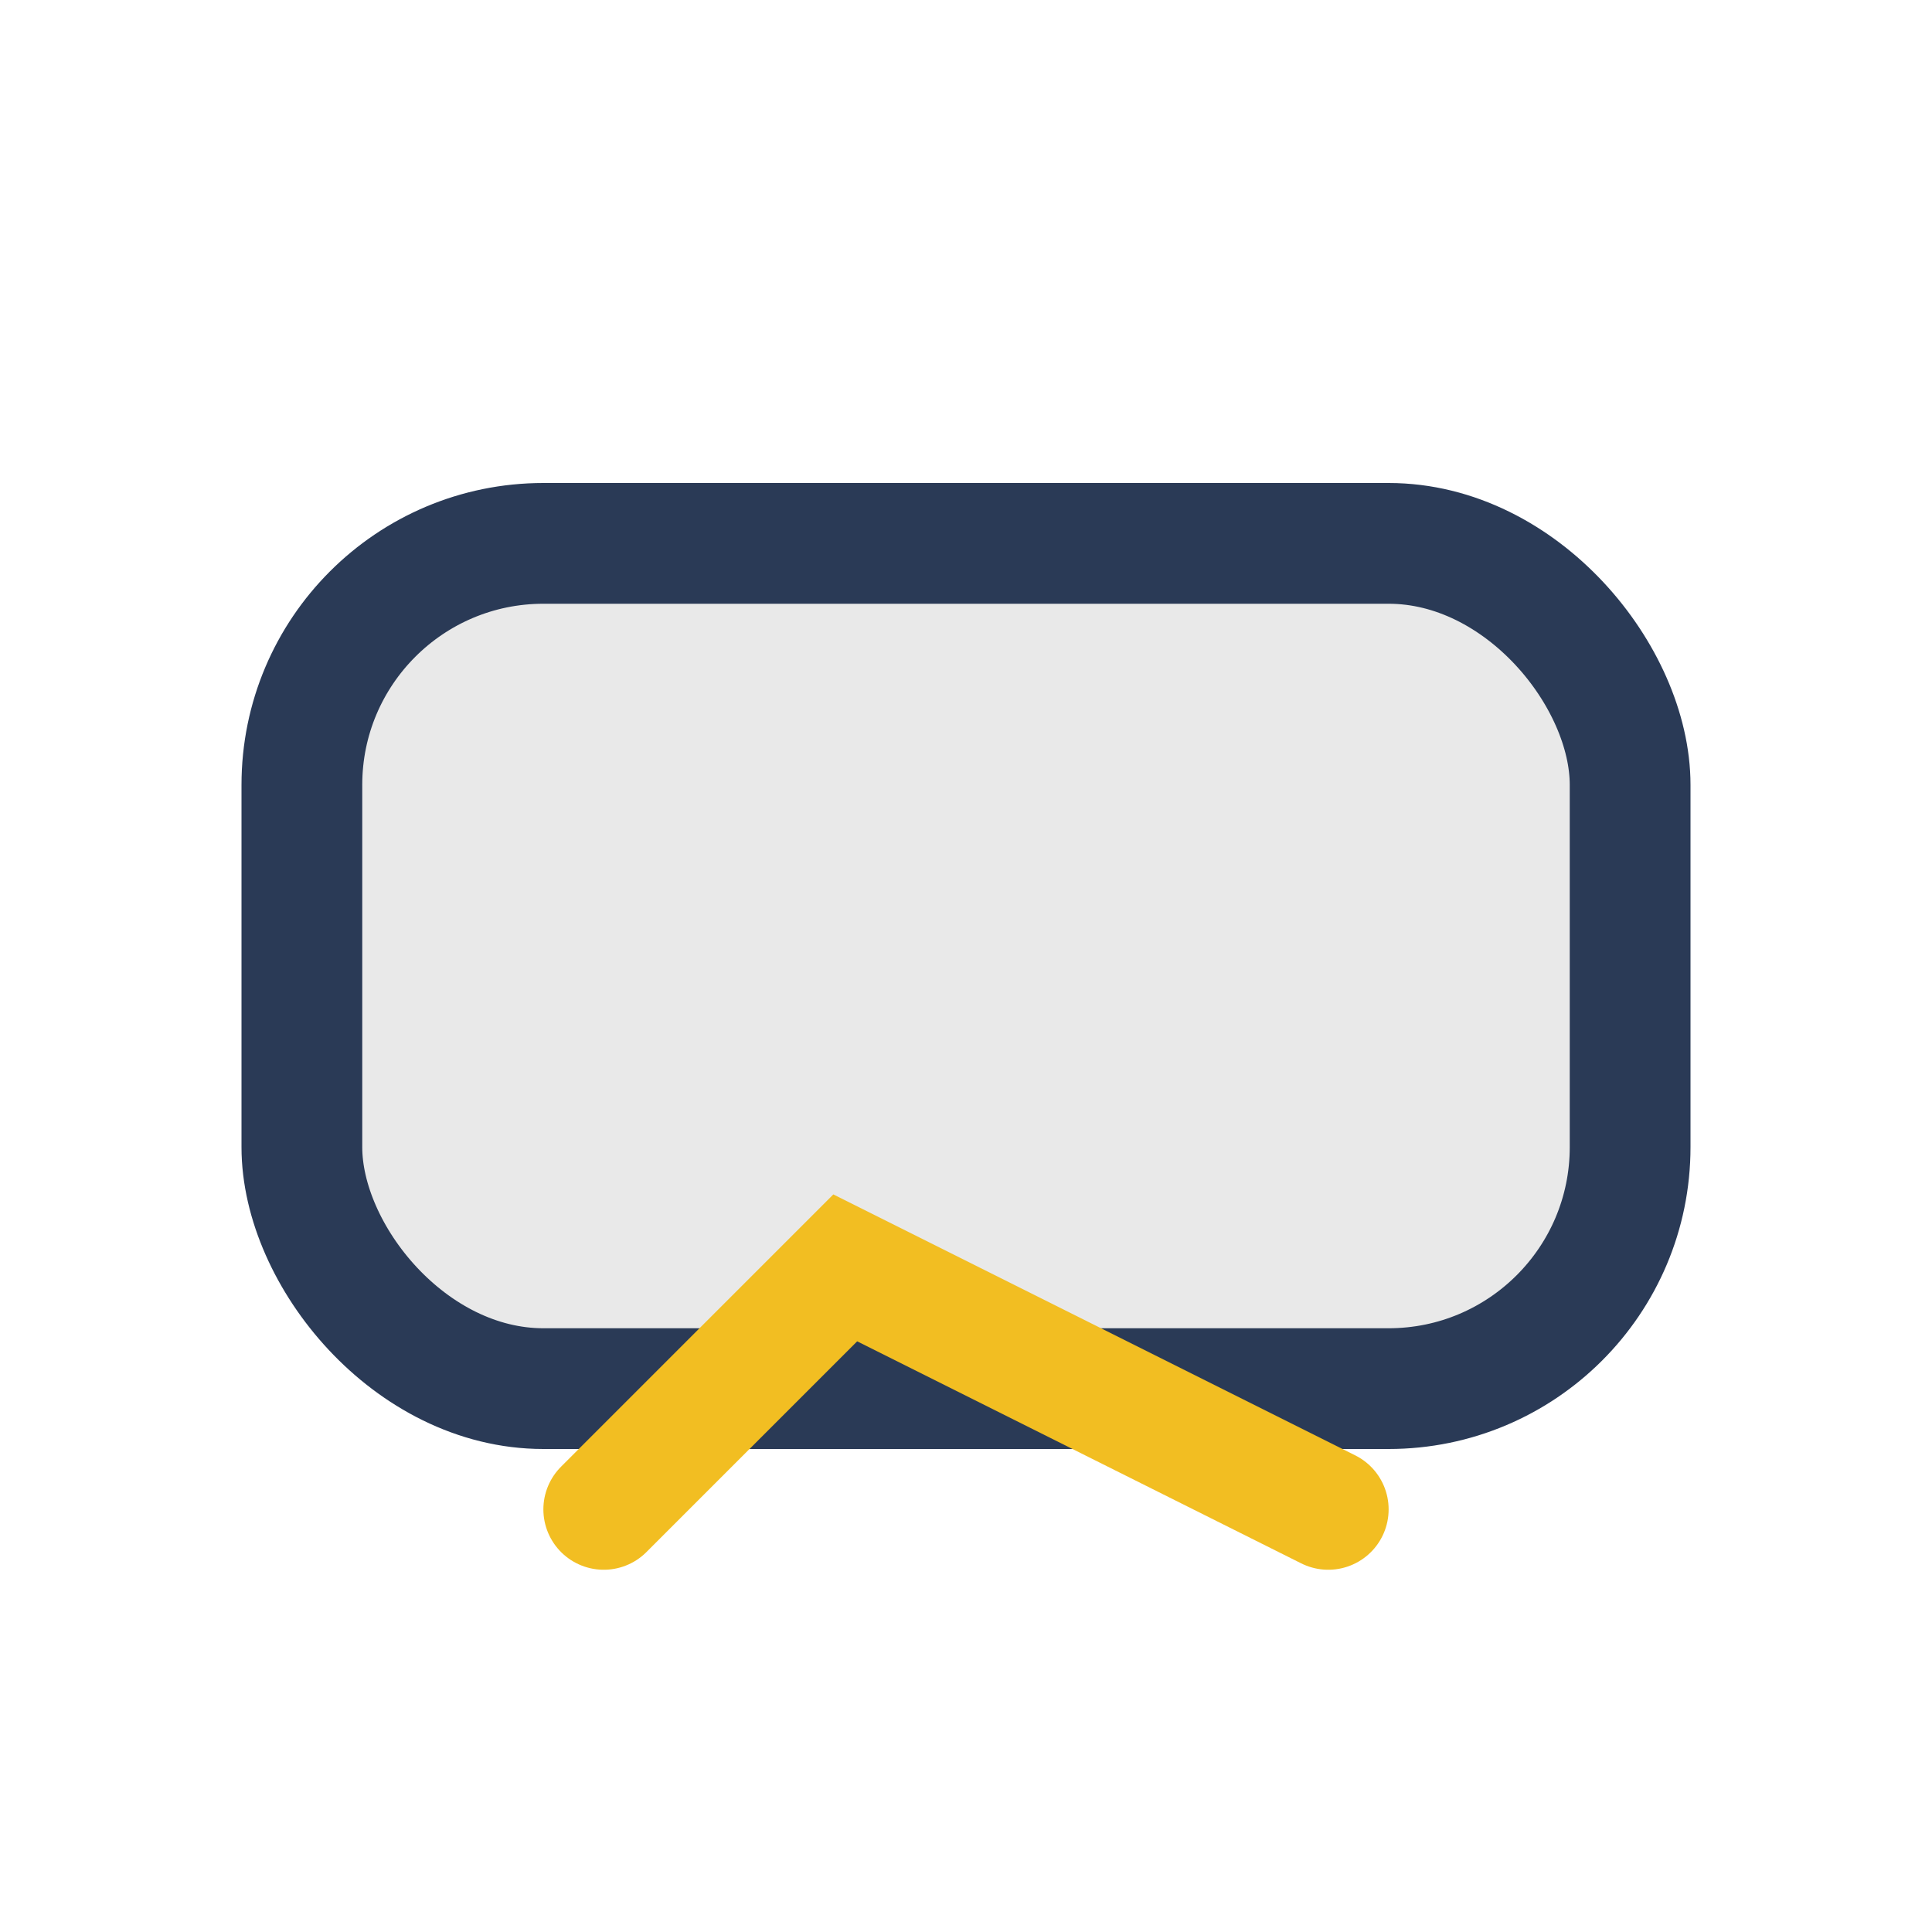
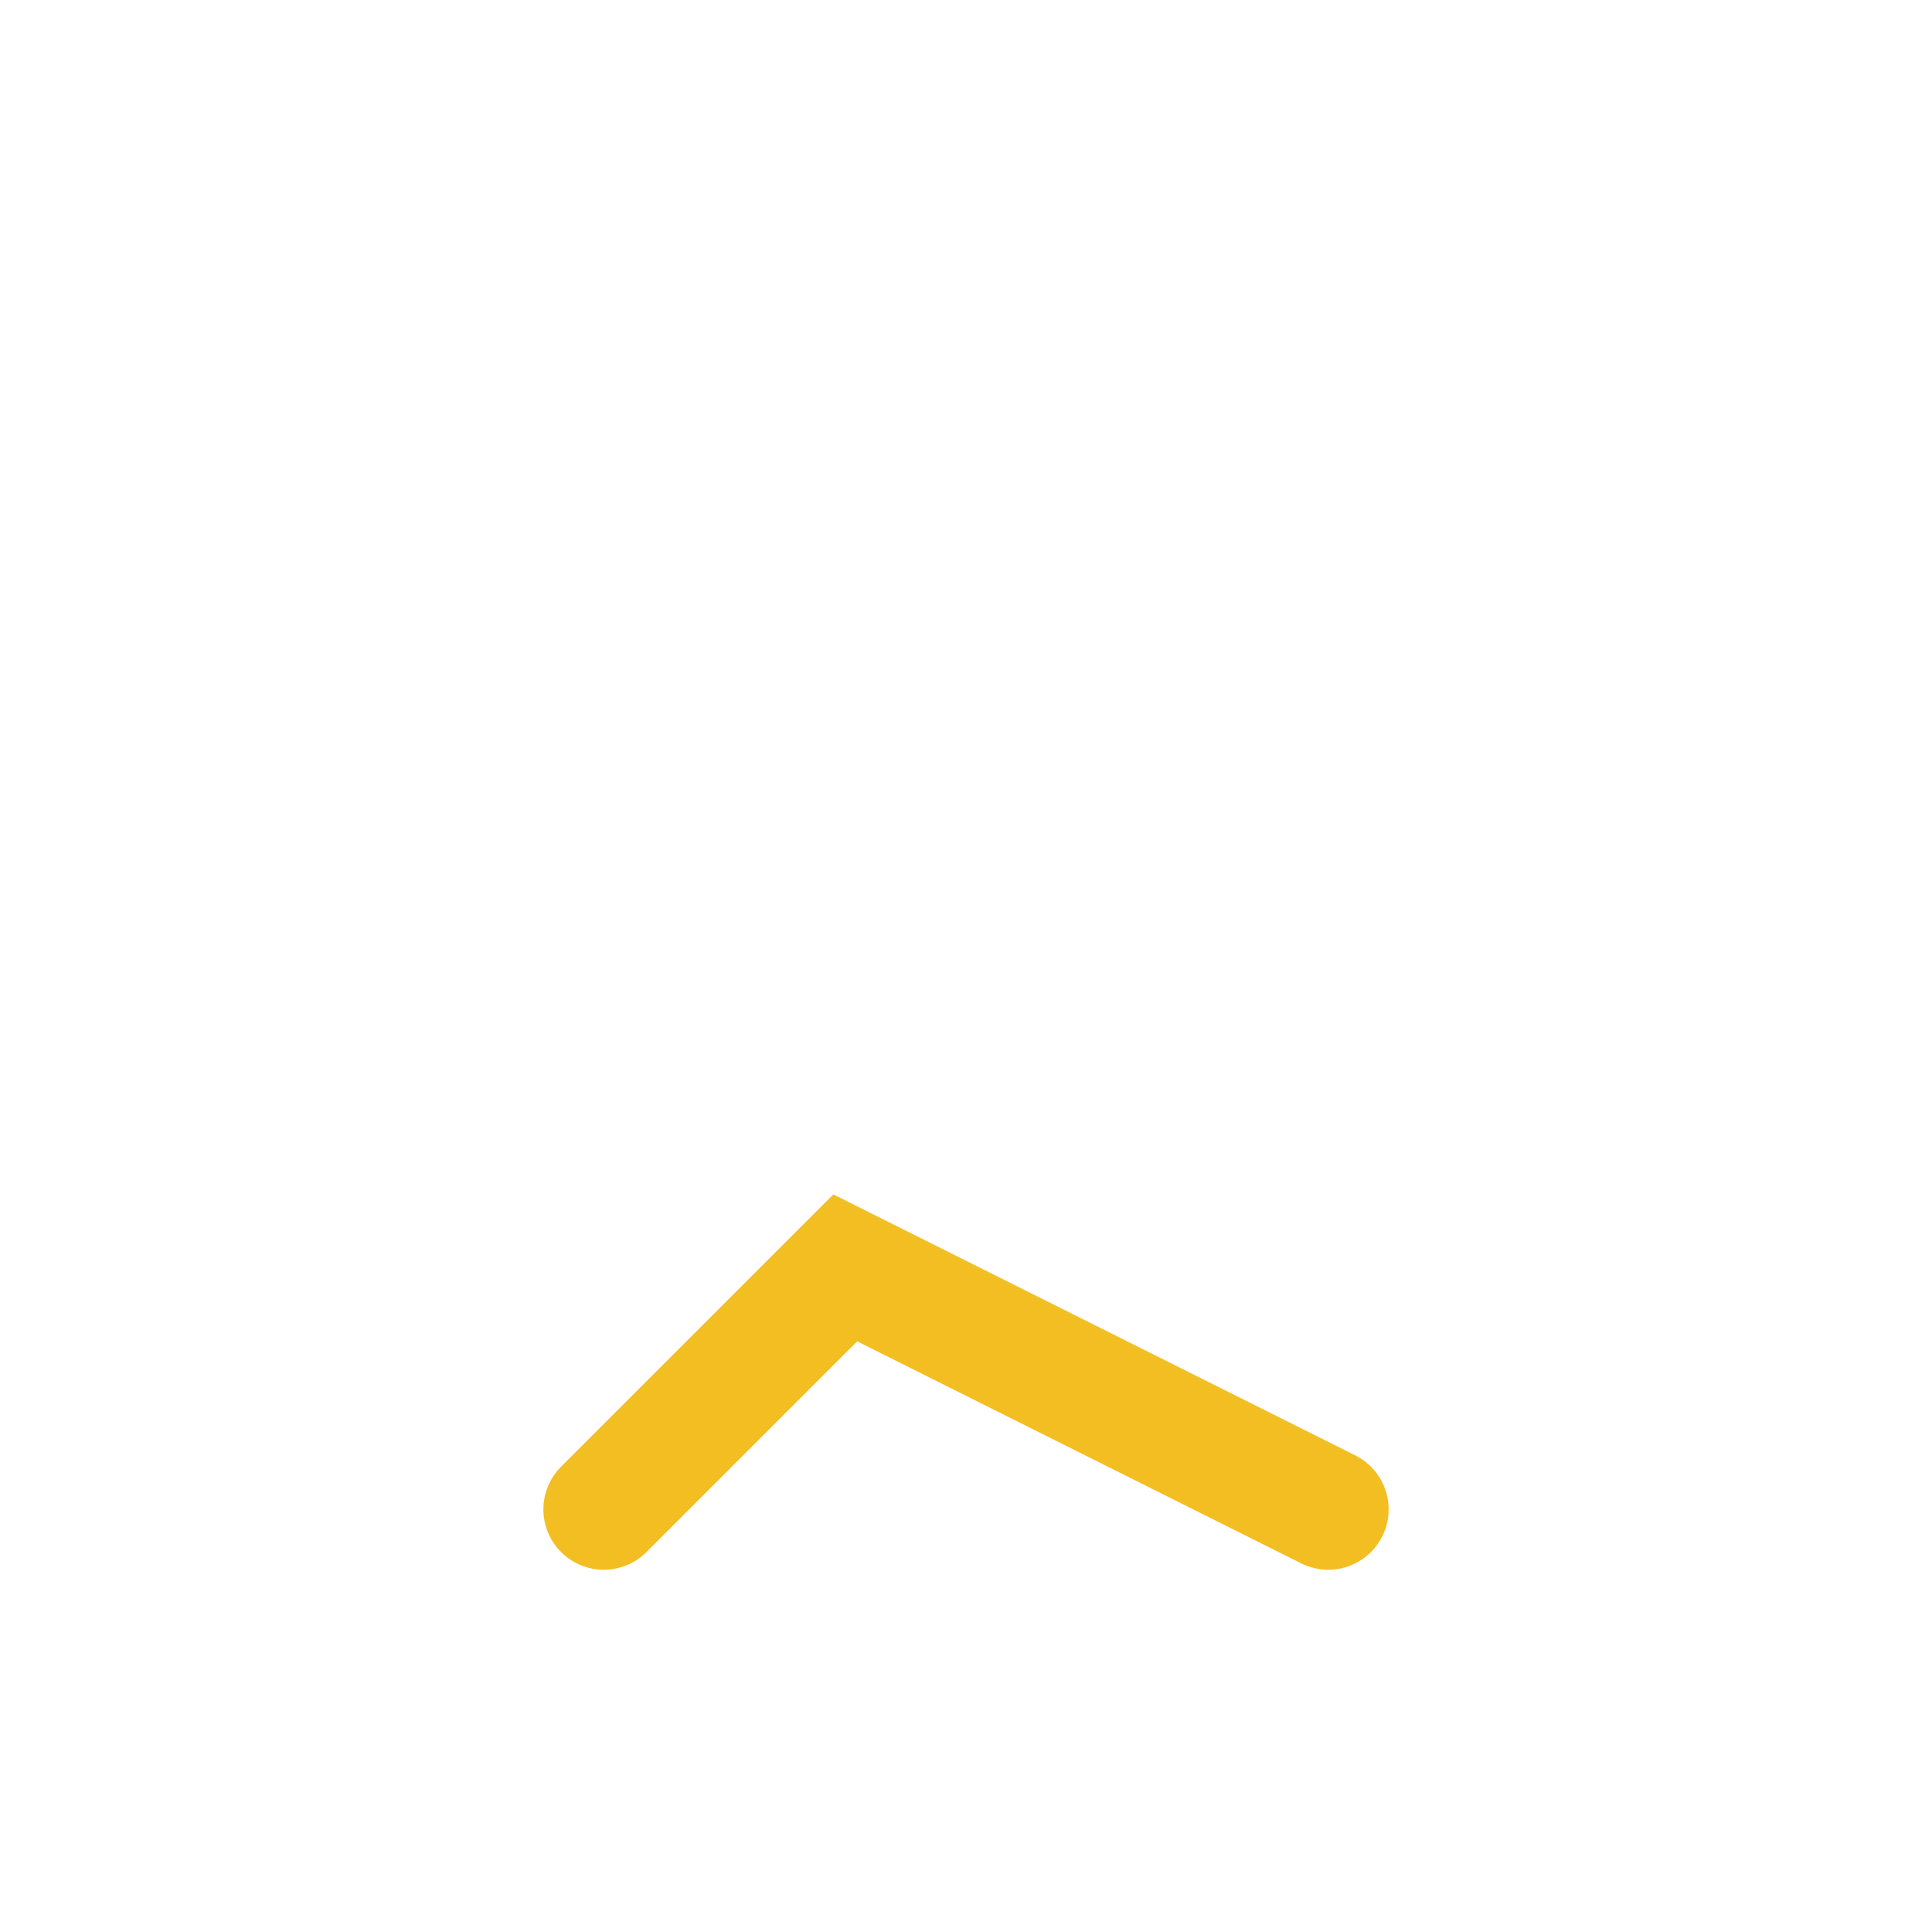
<svg xmlns="http://www.w3.org/2000/svg" width="32" height="32" viewBox="0 0 32 32">
-   <rect x="5" y="9" width="22" height="14" rx="4" fill="#E9E9E9" stroke="#2A3A56" stroke-width="2" />
  <path d="M10 25l4-4 8 4" stroke="#F2BE22" stroke-width="2" fill="none" stroke-linecap="round" />
</svg>